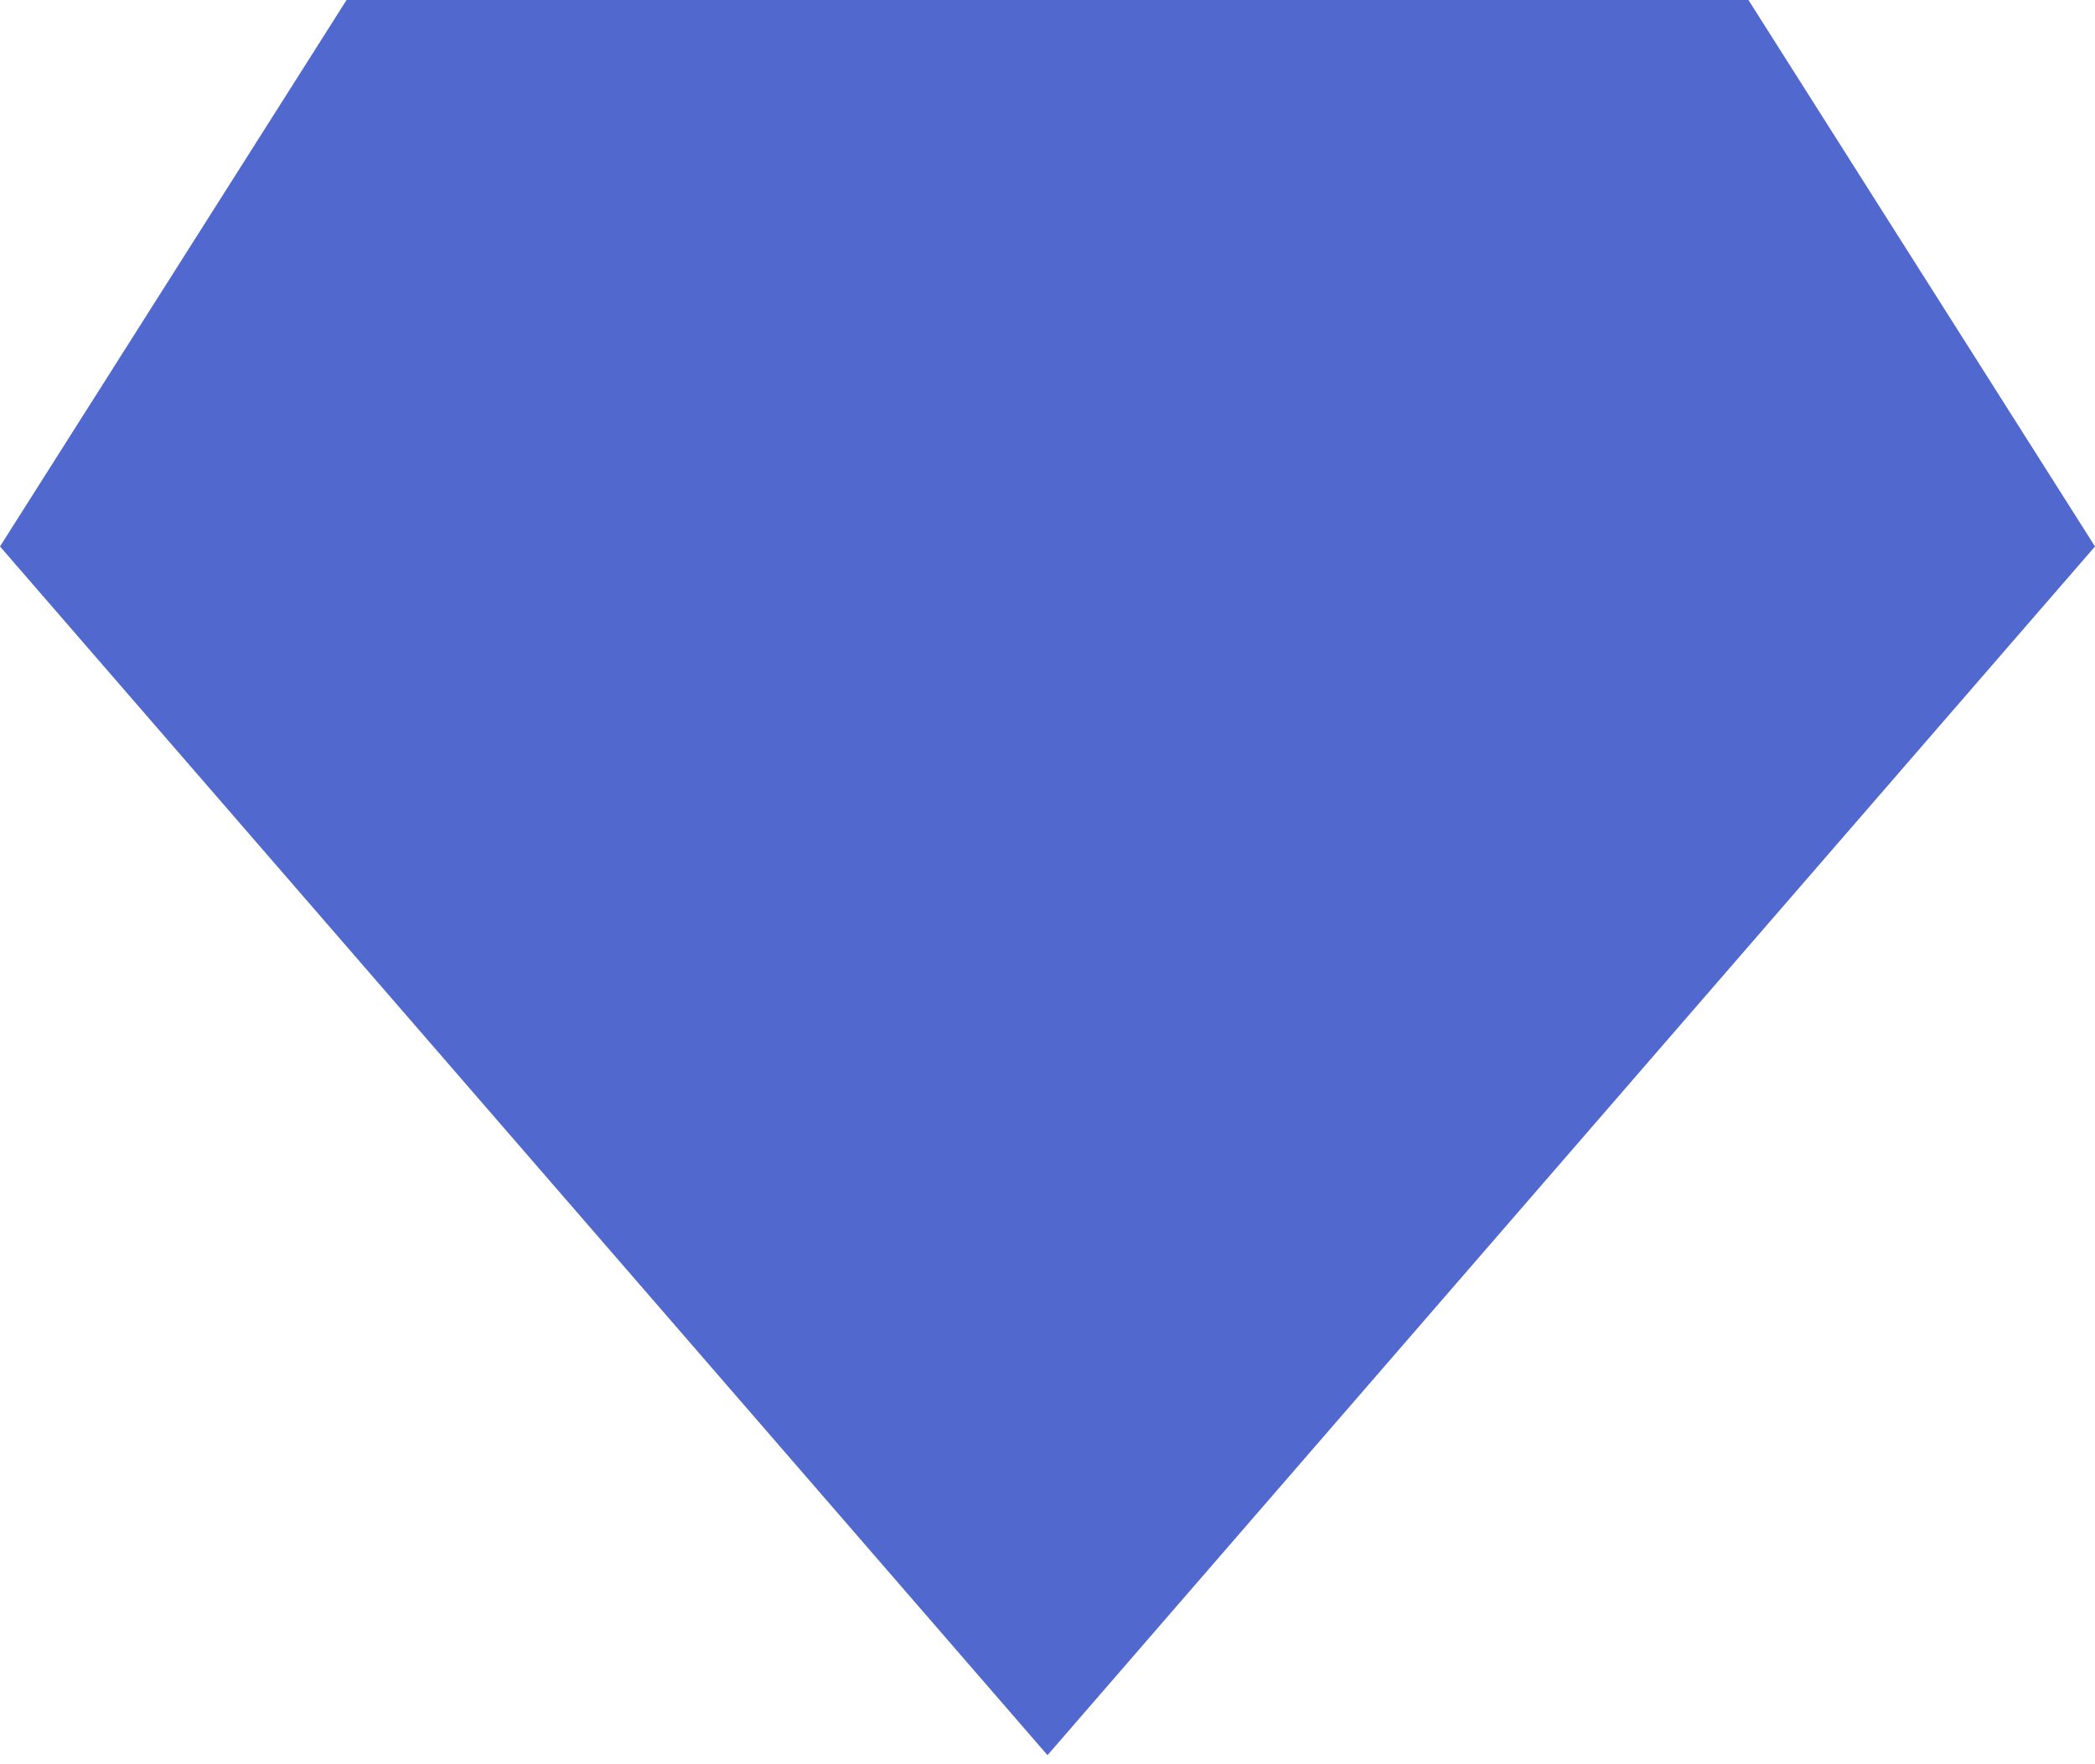
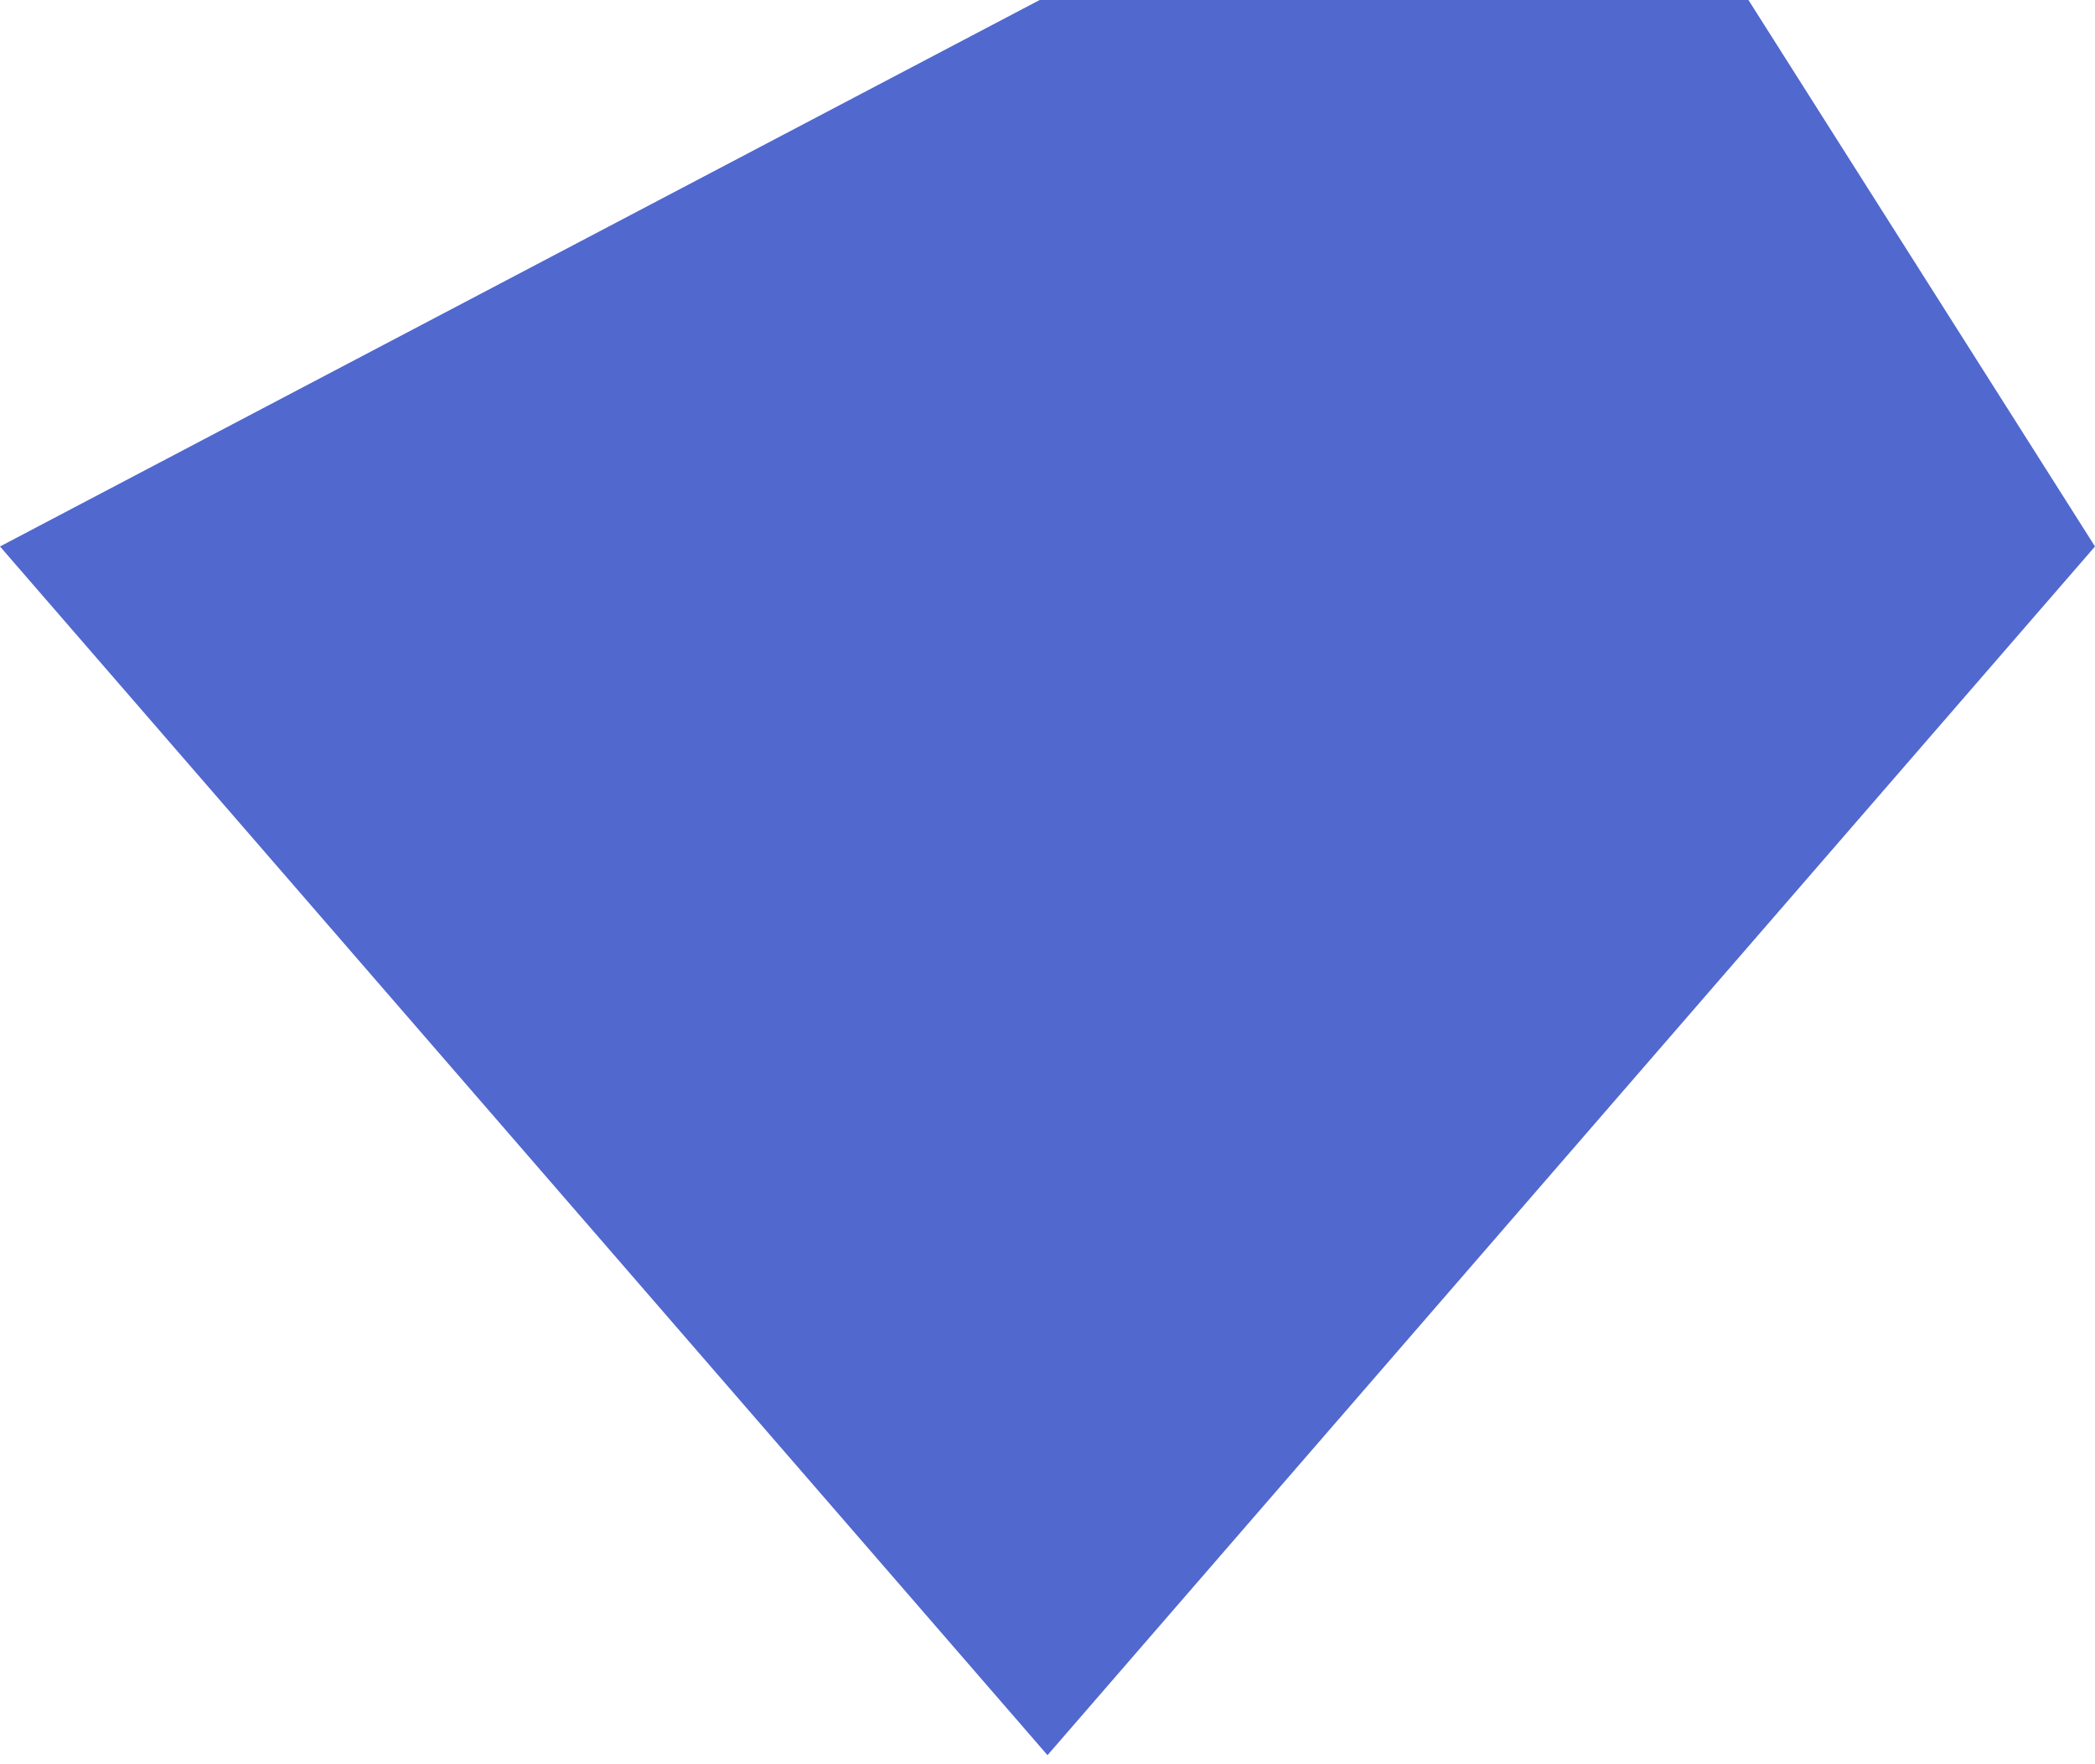
<svg xmlns="http://www.w3.org/2000/svg" width="19" height="16" viewBox="0 0 19 16" fill="none">
-   <path d="M0 4.956L9.5 15.918L19 4.956L15.857 0H9.571H9.429H3.143L0 4.956Z" fill="#5168CE" />
+   <path d="M0 4.956L9.5 15.918L19 4.956L15.857 0H9.571H9.429L0 4.956Z" fill="#5168CE" />
</svg>